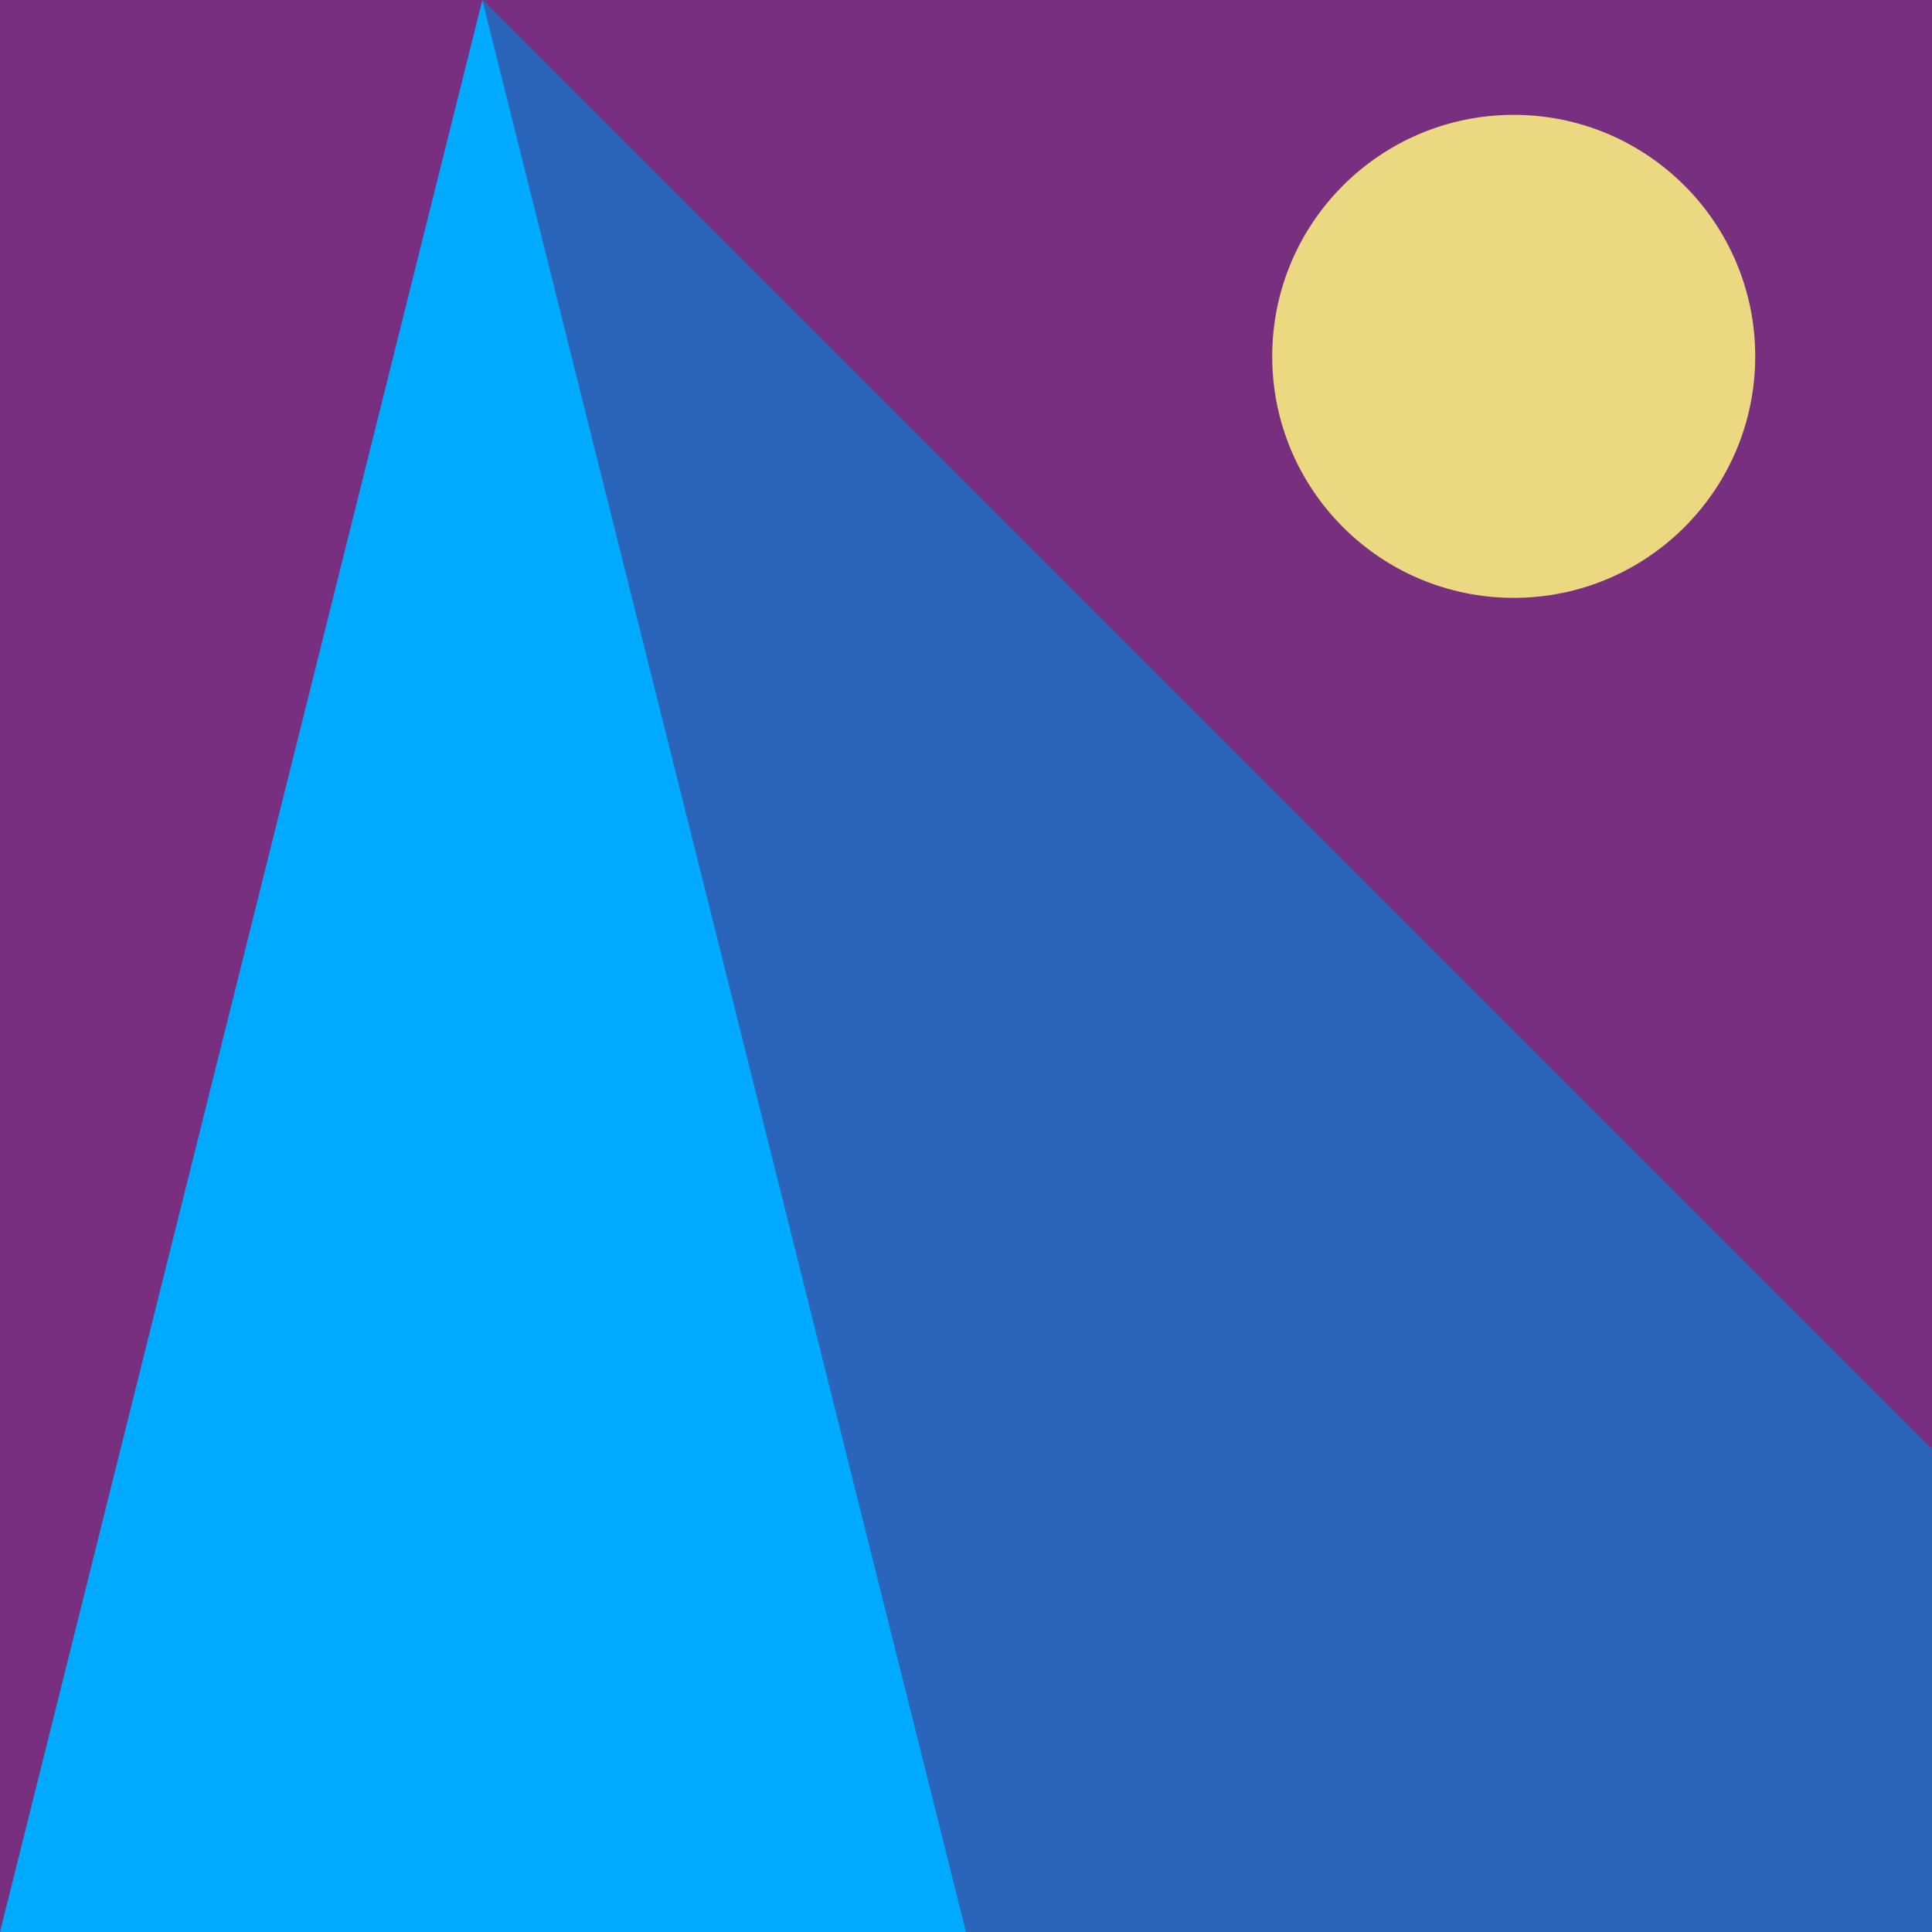
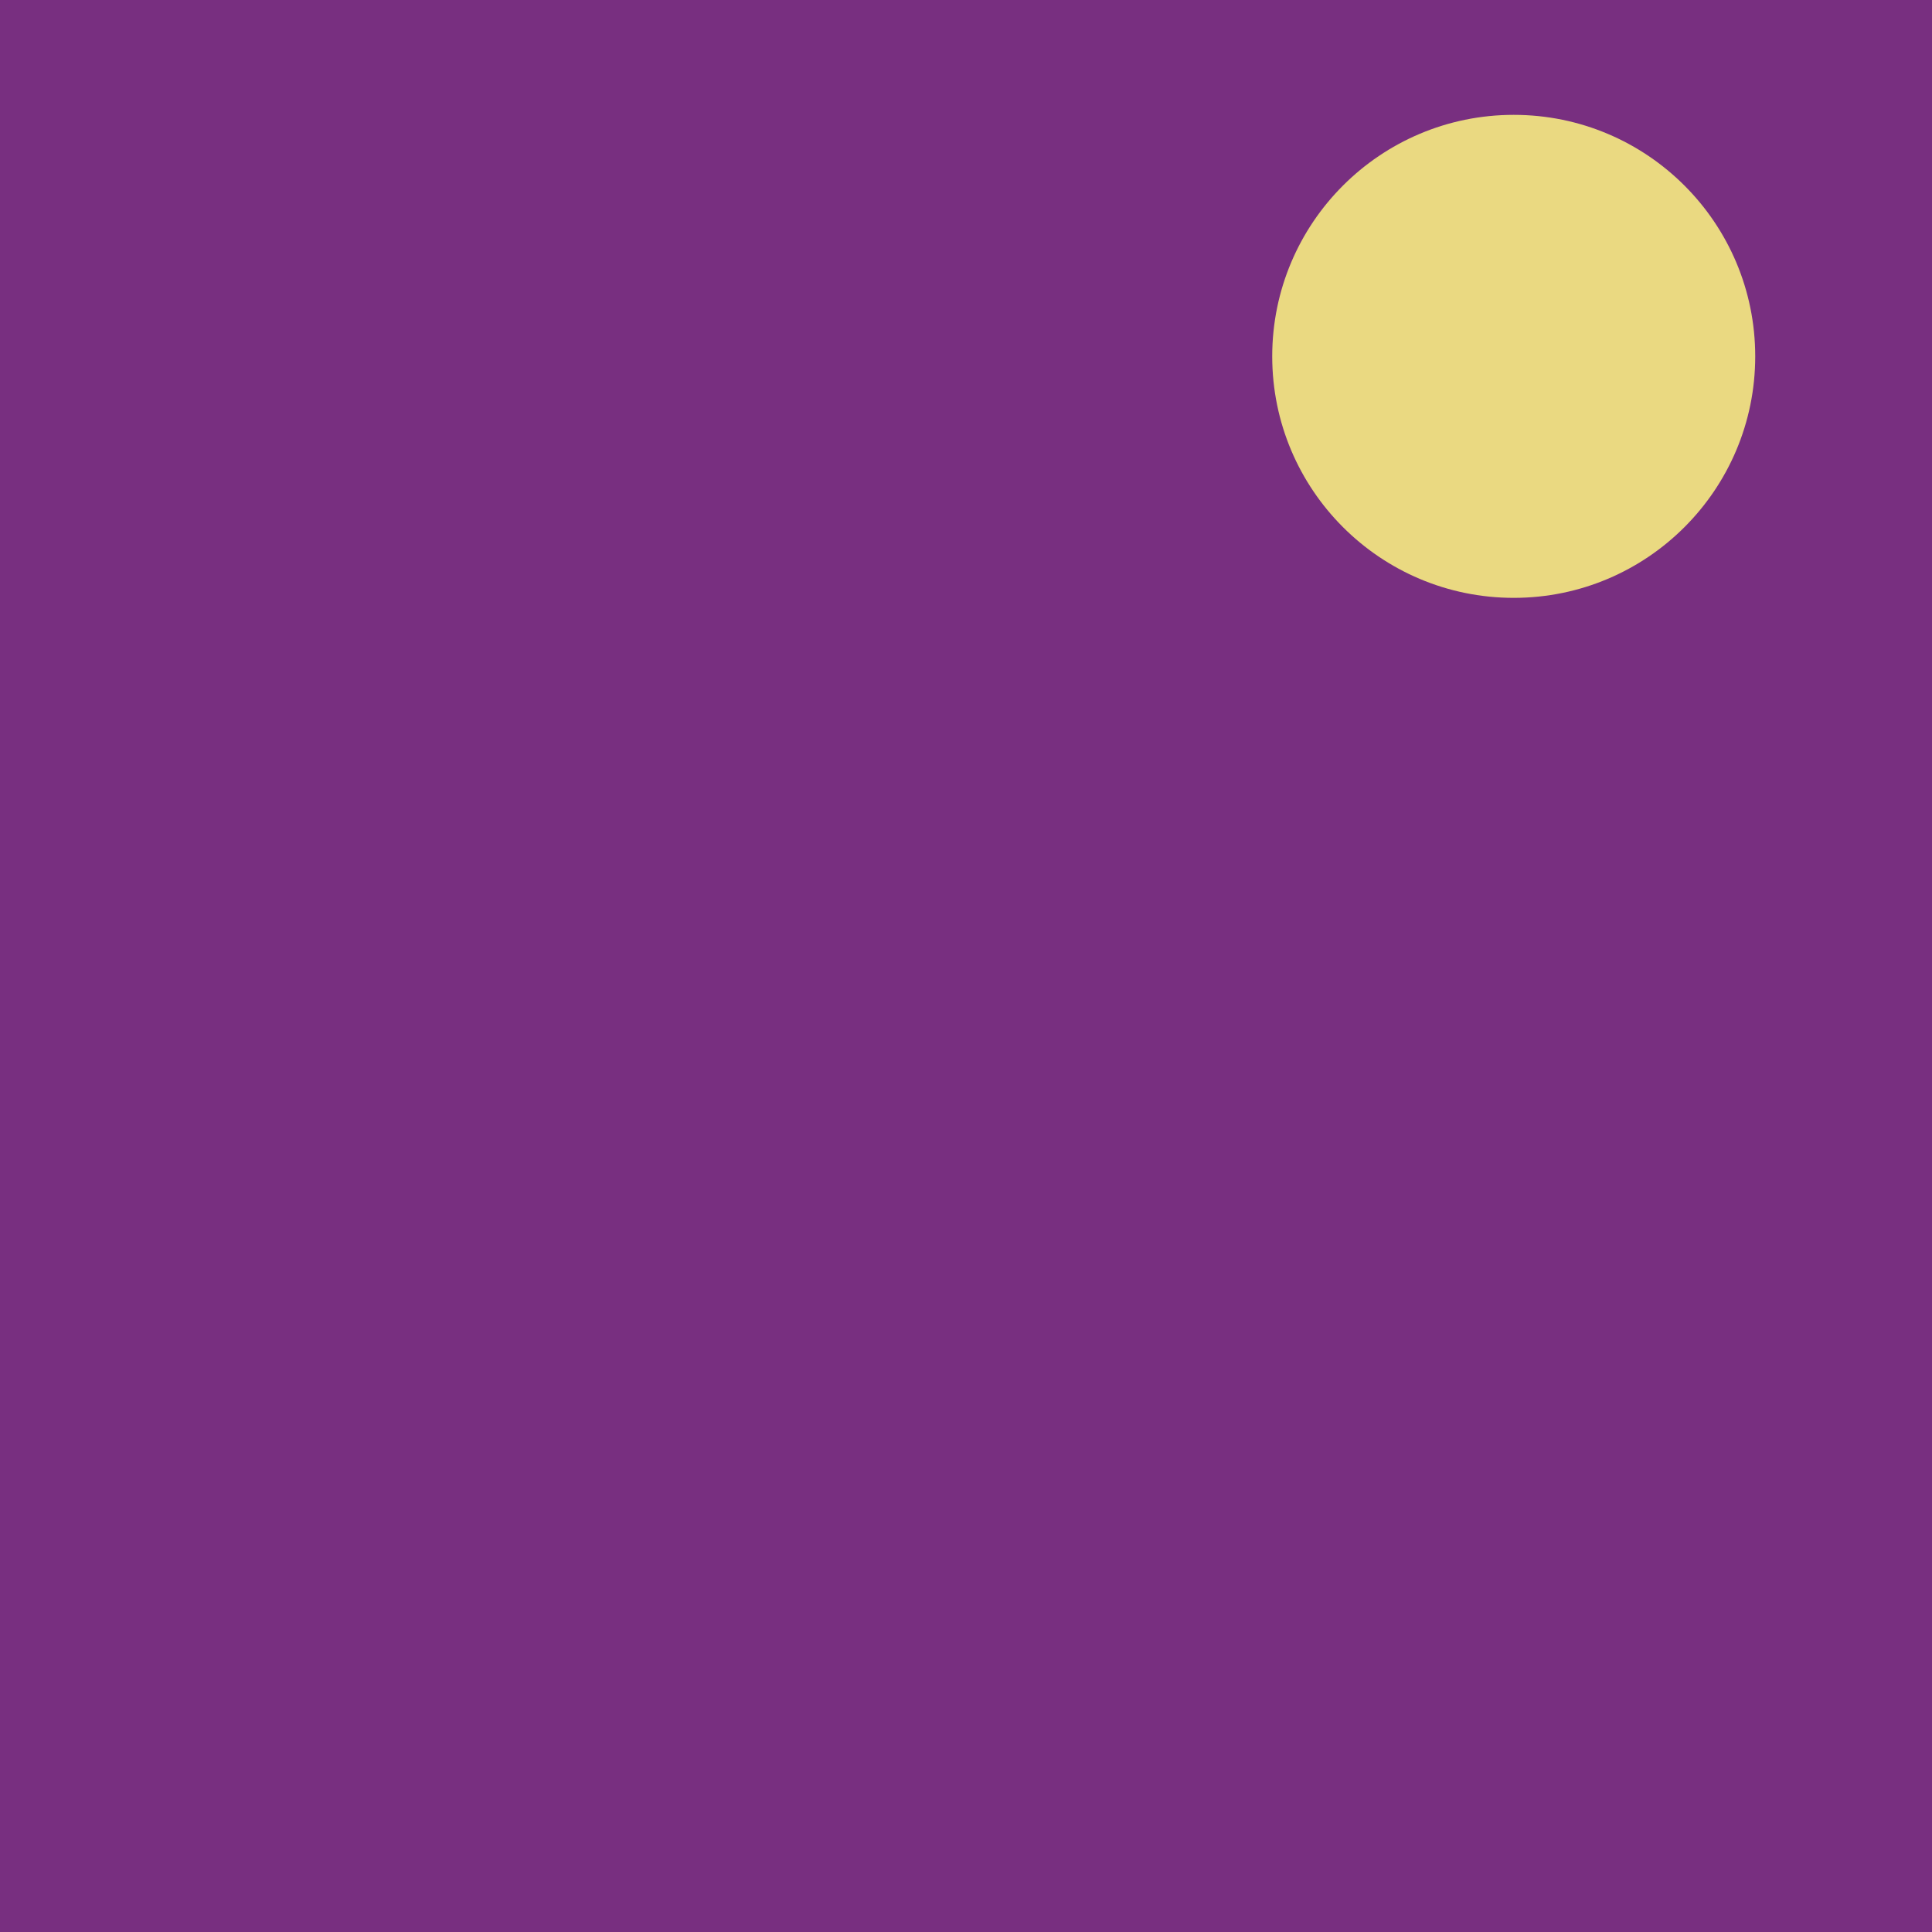
<svg xmlns="http://www.w3.org/2000/svg" id="b" data-name="Layer 2" viewBox="0 0 40 40">
  <defs>
    <style>
      .e {
        fill: #782f80;
      }

      .e, .f, .g, .h {
        stroke-width: 0px;
      }

      .f {
        fill: #2a65b9;
      }

      .g {
        fill: #ead981;
      }

      .h {
        fill: #00abff;
      }
    </style>
  </defs>
  <g id="c" data-name="Nordic Trail System">
    <g id="d" data-name="3">
      <rect class="e" width="40" height="40" />
-       <polygon class="f" points="40 40 10 40 10 0 40 30 40 40" />
-       <polygon class="h" points="20 40 0 40 9.986 0 20 40" />
      <circle class="g" cx="31.34" cy="7.378" r="5" />
    </g>
  </g>
</svg>